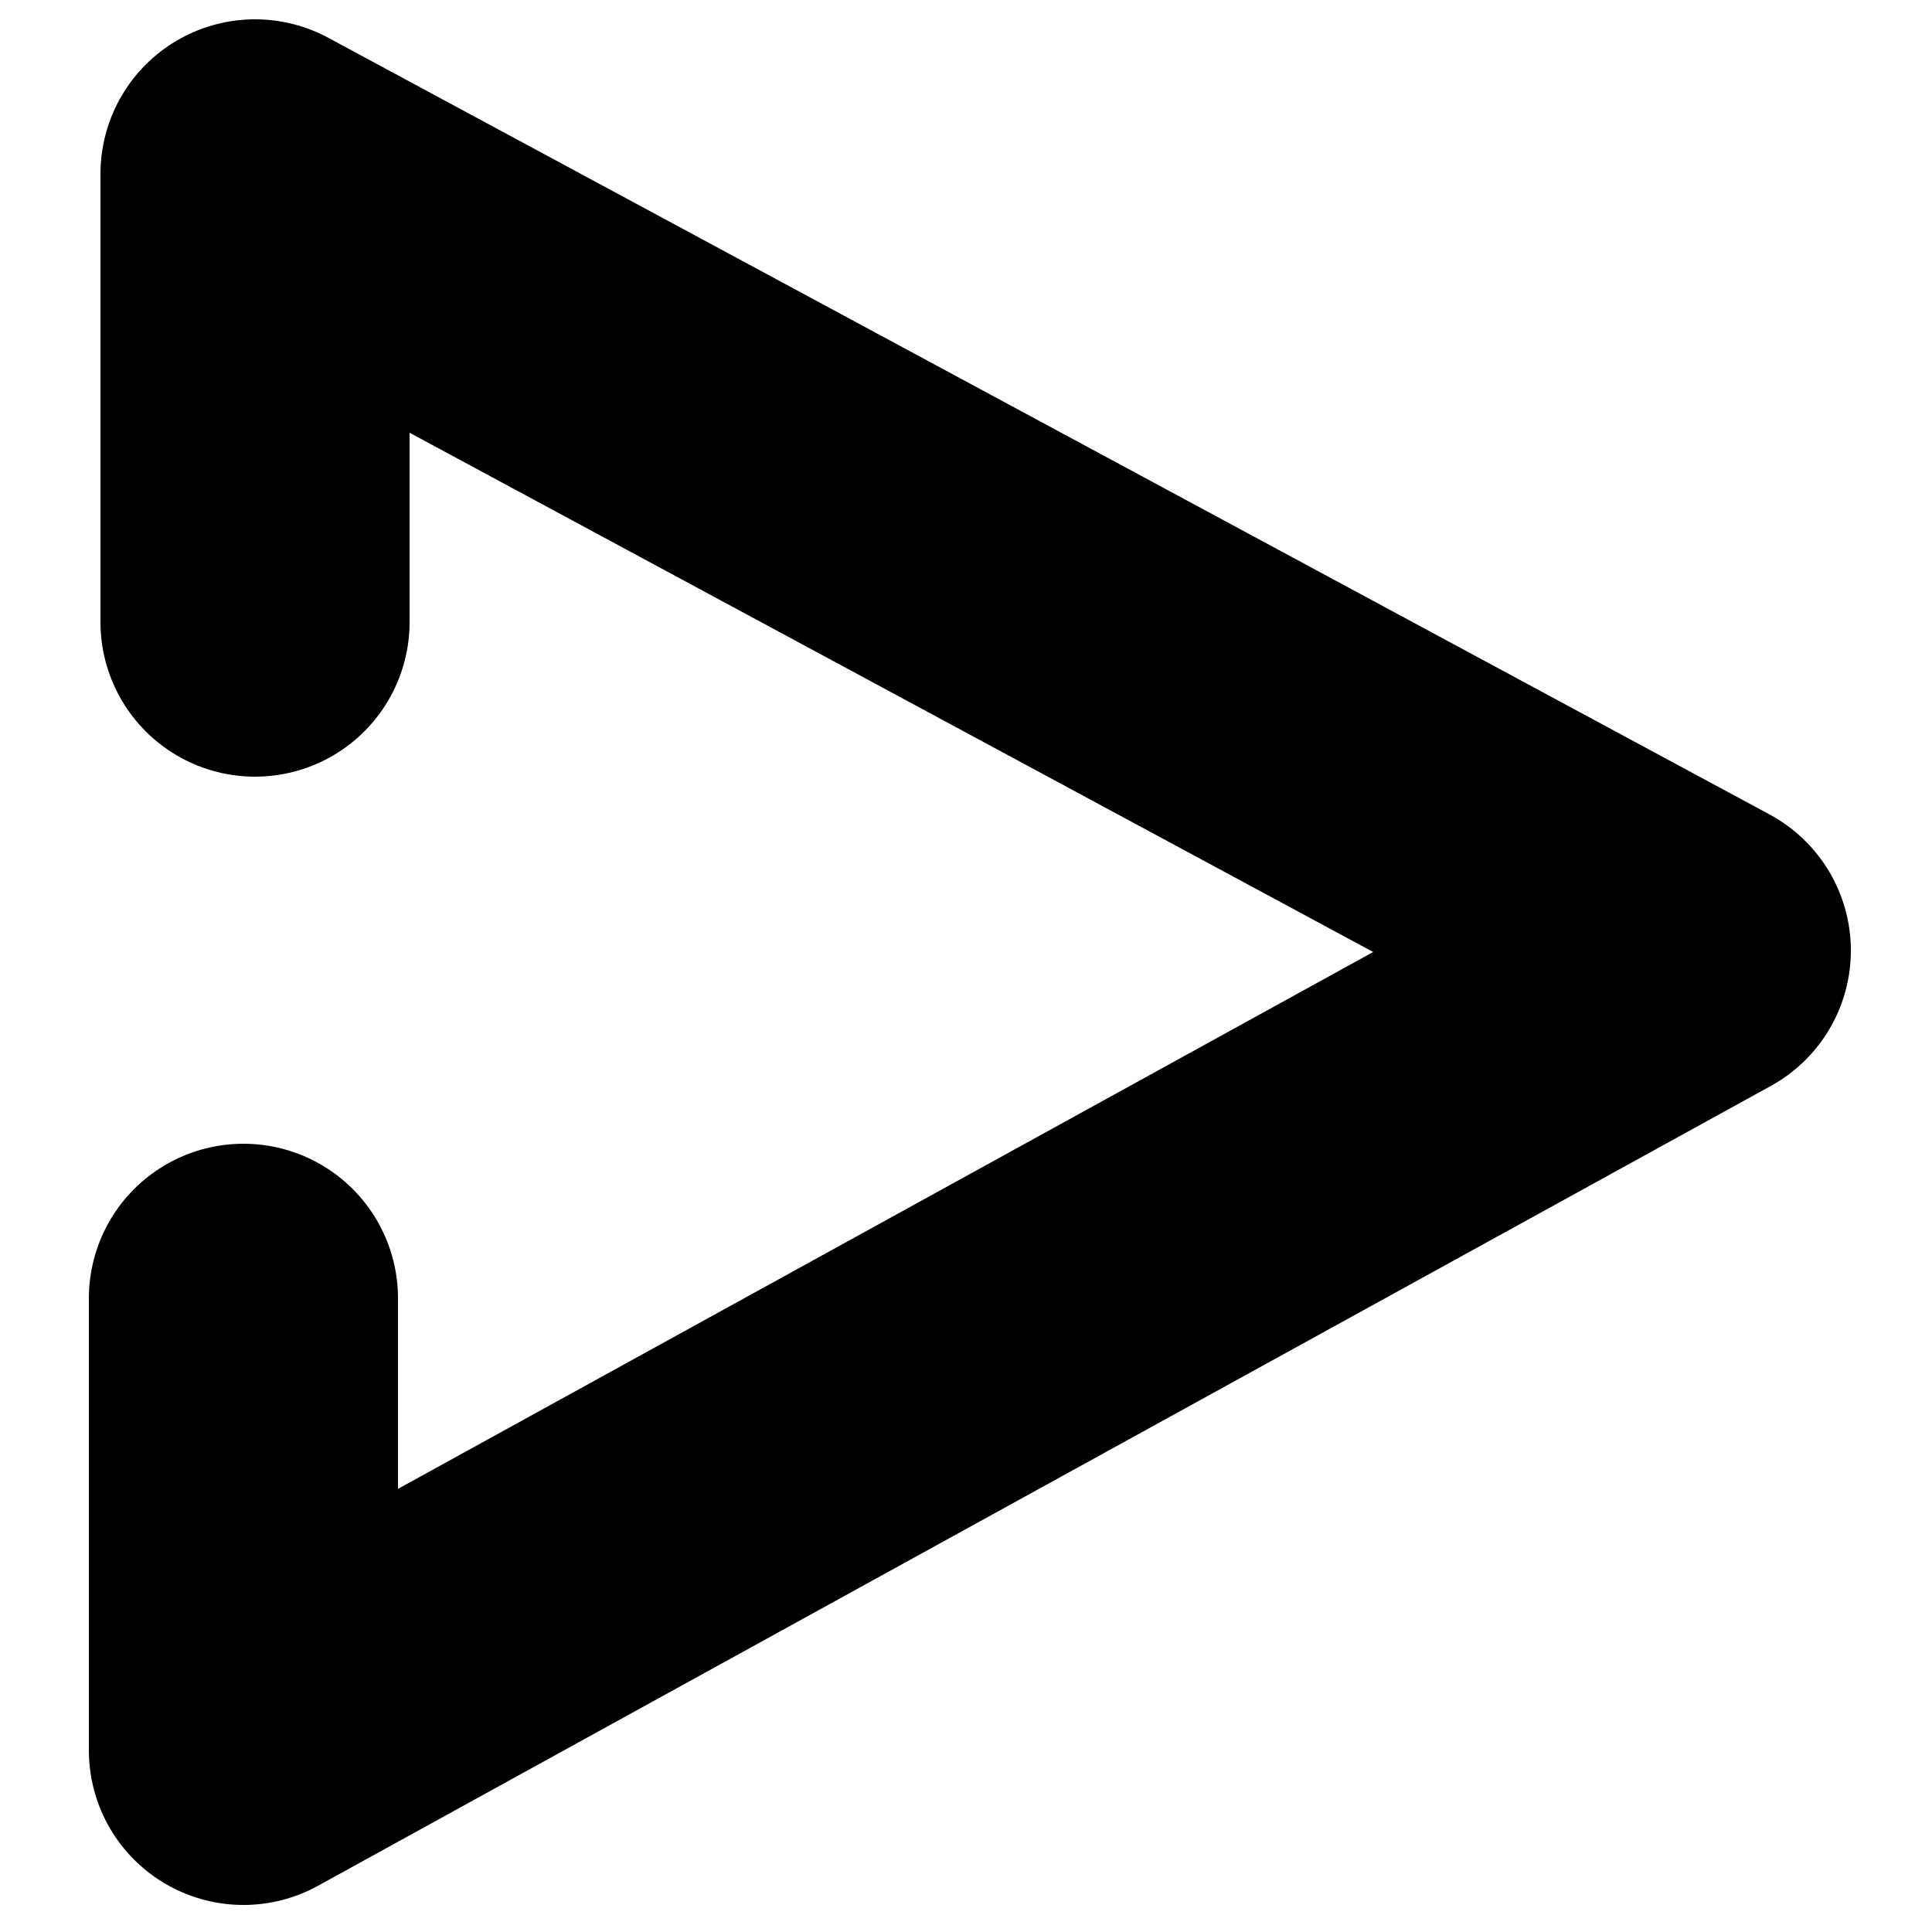
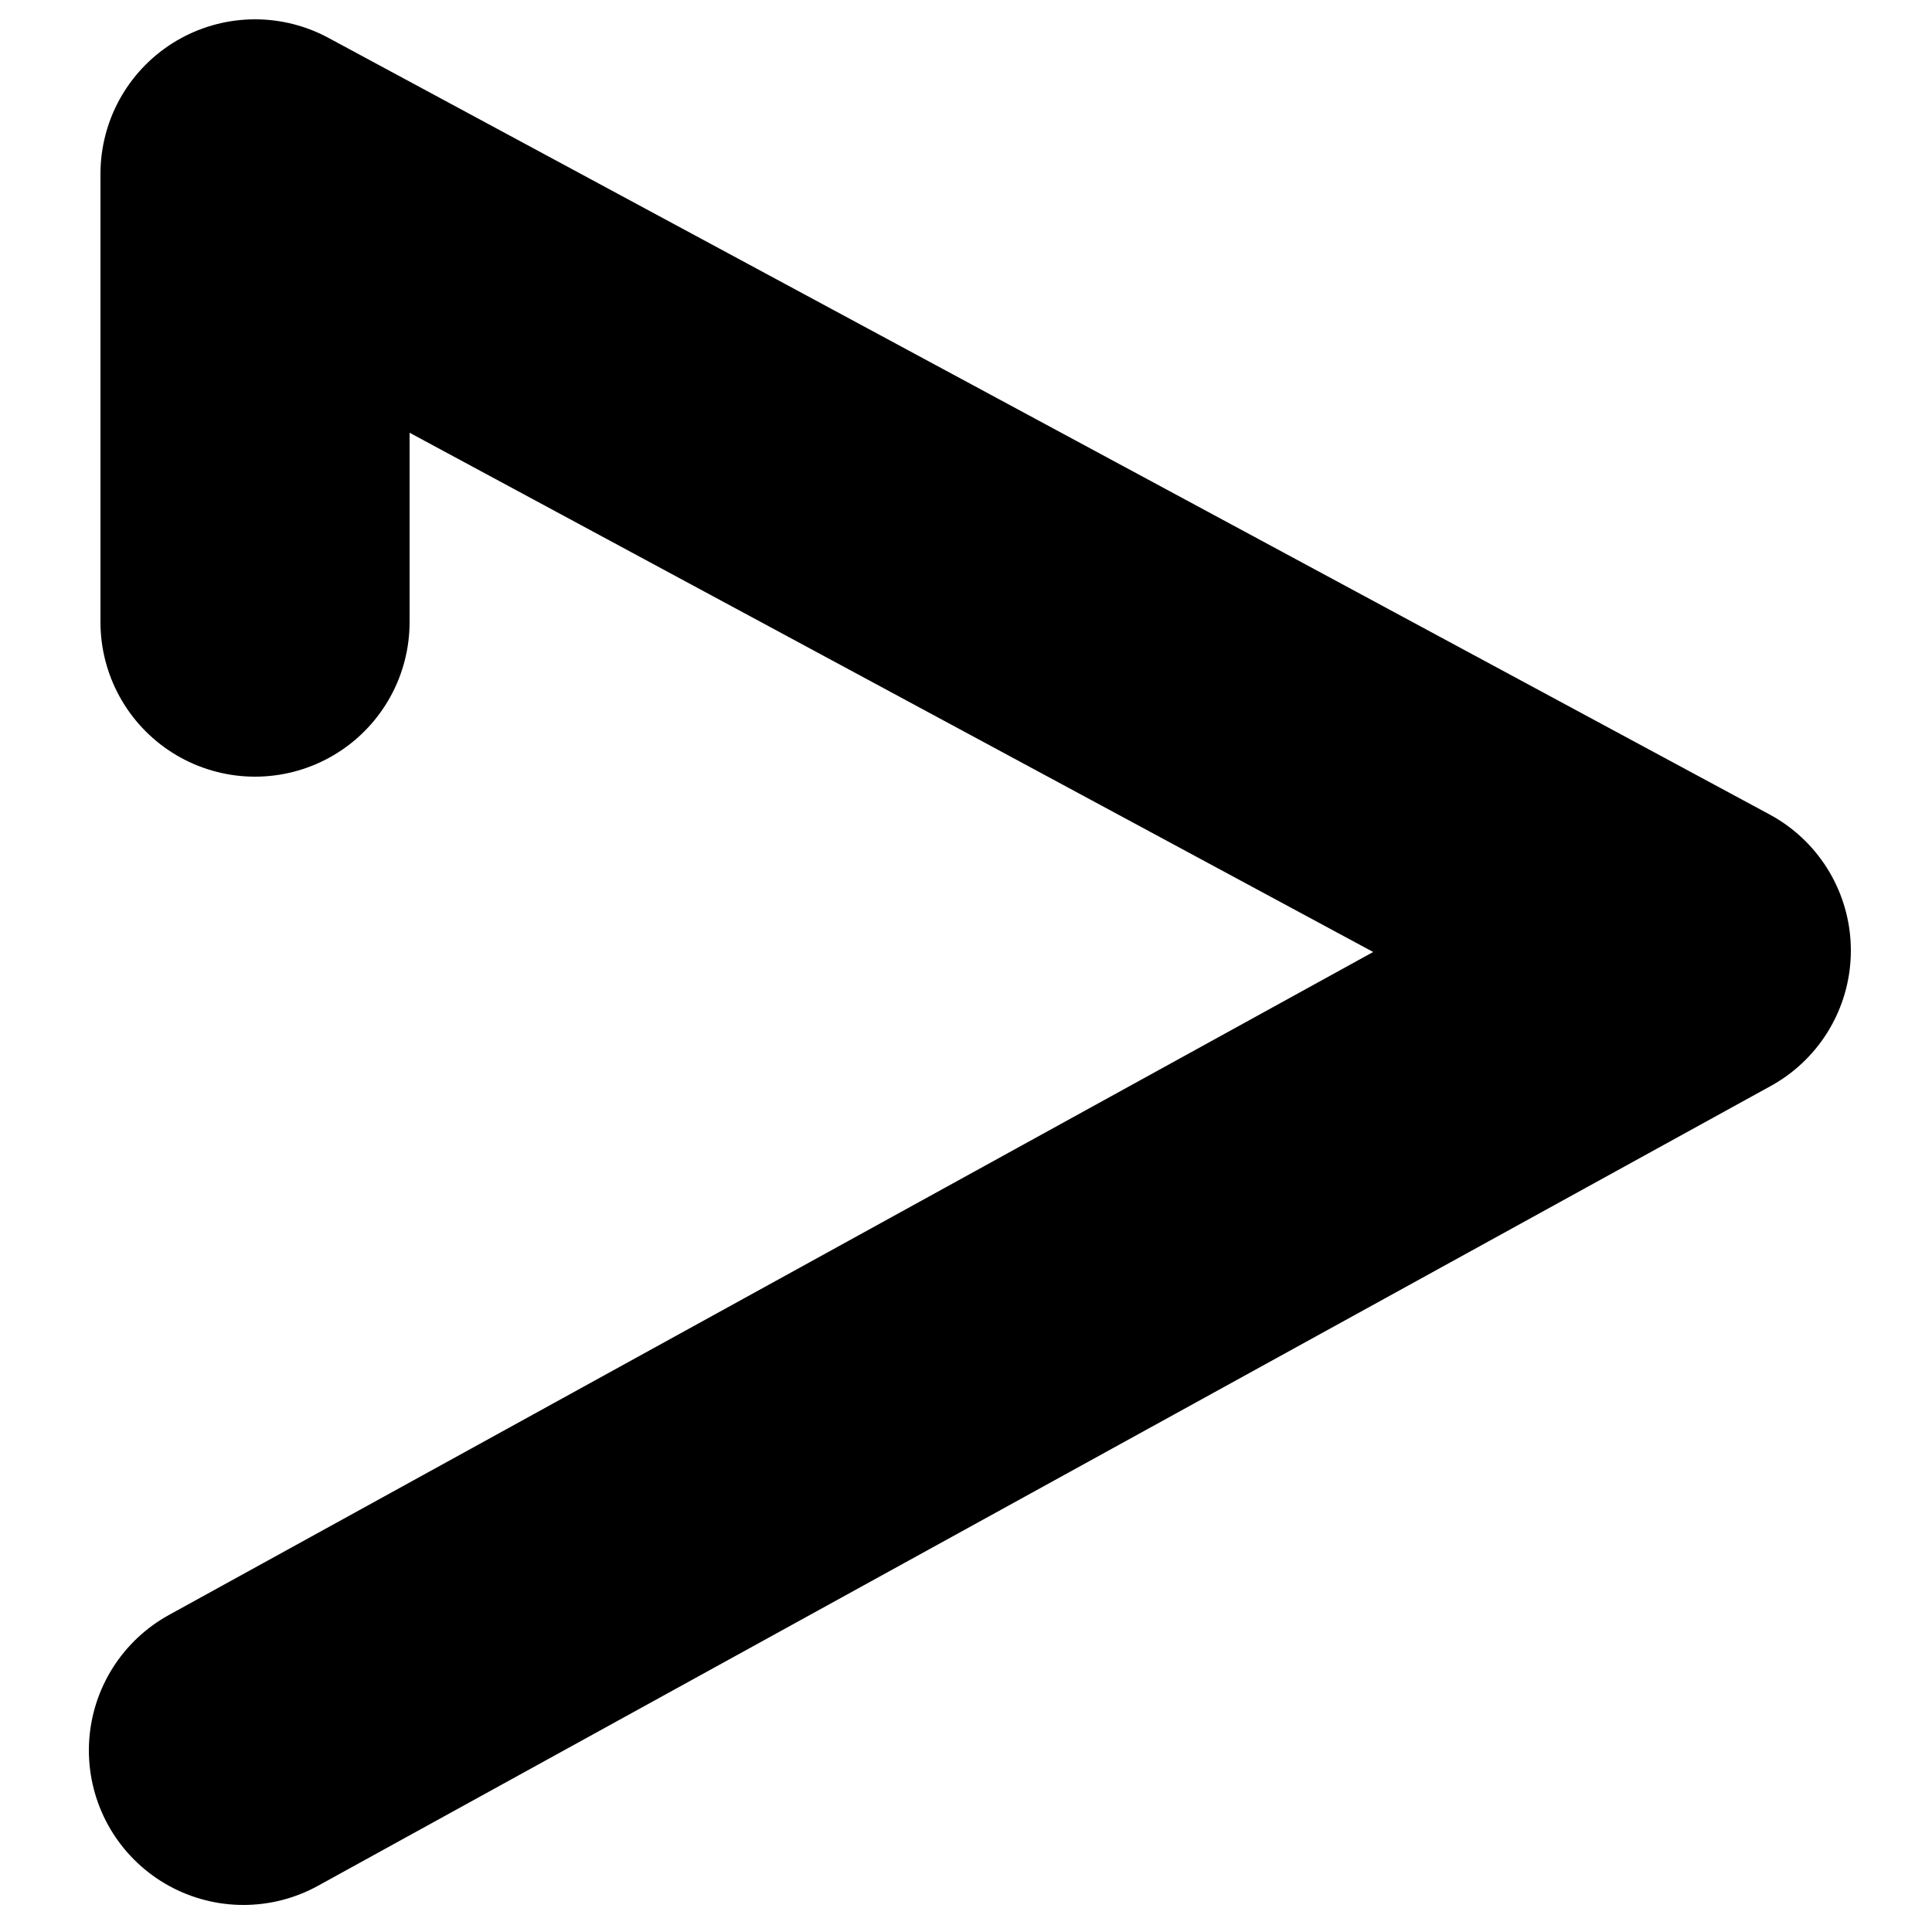
<svg xmlns="http://www.w3.org/2000/svg" id="Laag_1" data-name="Arrow primary" version="1.1" viewBox="0 0 50 50">
  <g id="Group_428">
    <g id="Group_413">
-       <path id="Path_202" style="fill: none; stroke: hsl(47, 72%, 55%); stroke-linecap: round; stroke-linejoin: round; stroke-width: 8px;" d="M6.6,16.1V4.5s37.3,20.1,37.3,20.1L6.3,45.3v-11.7" />
+       <path id="Path_202" style="fill: none; stroke: hsl(47, 72%, 55%); stroke-linecap: round; stroke-linejoin: round; stroke-width: 8px;" d="M6.6,16.1V4.5s37.3,20.1,37.3,20.1L6.3,45.3" />
    </g>
  </g>
</svg>